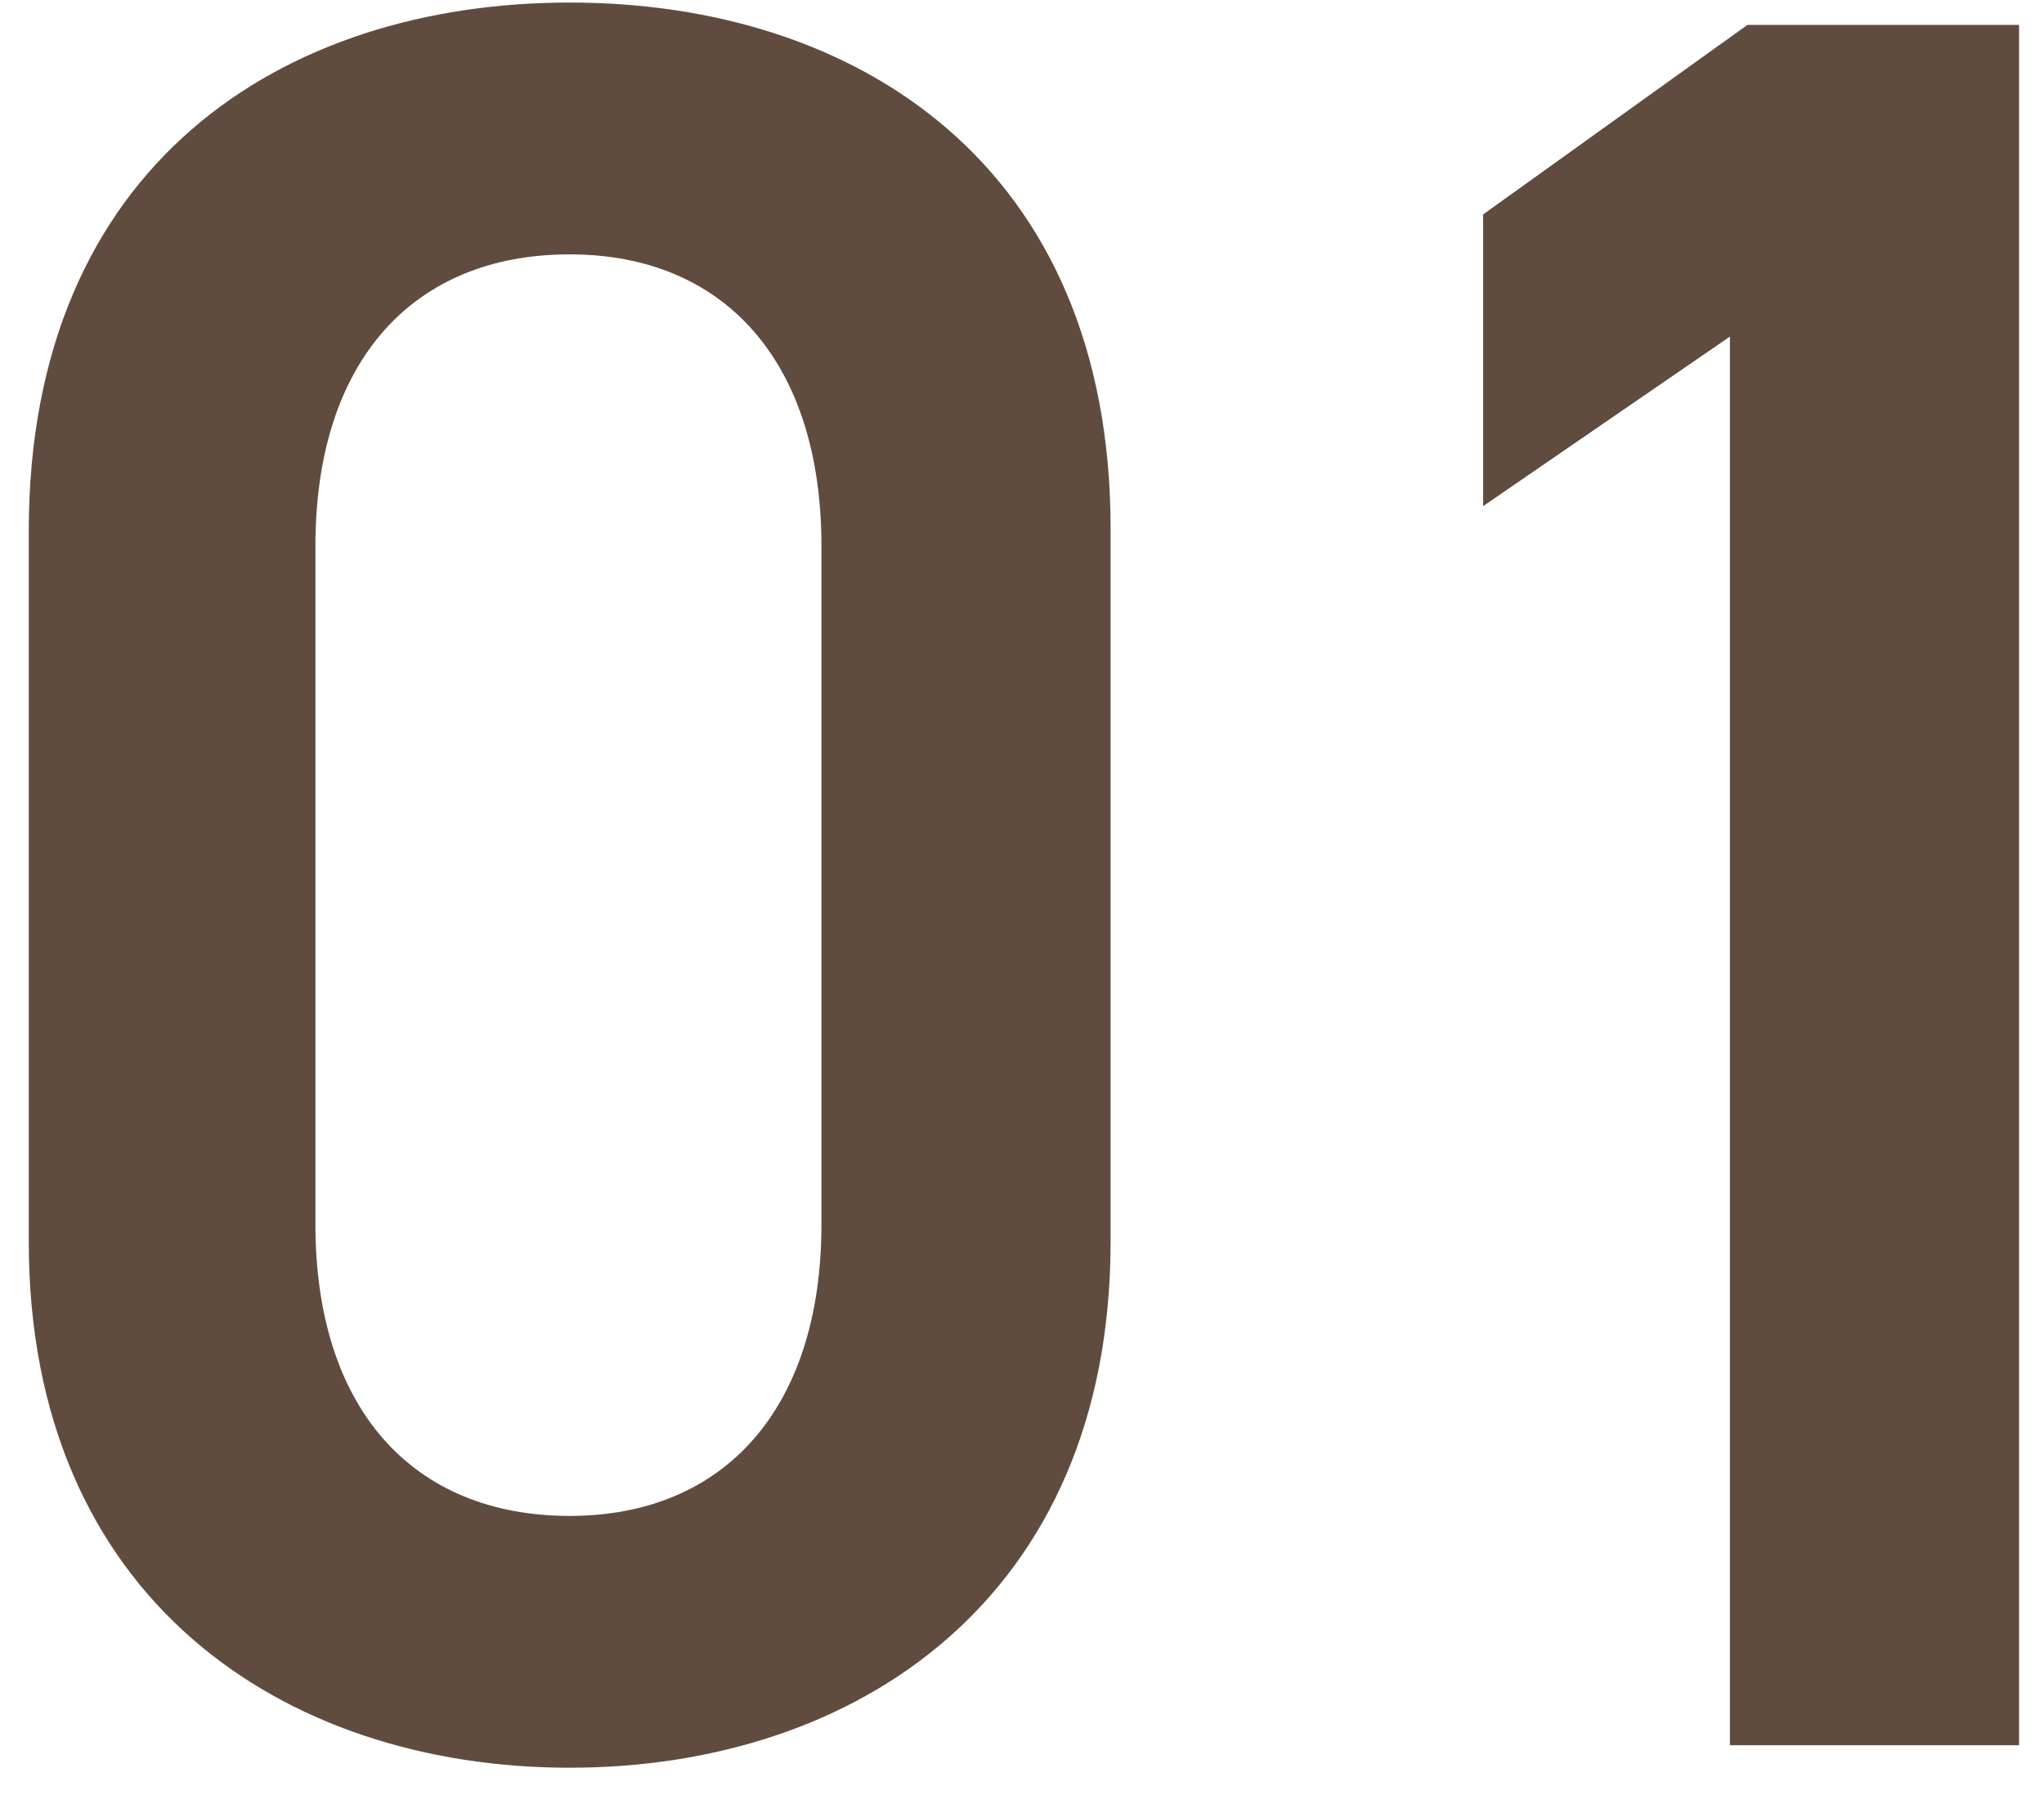
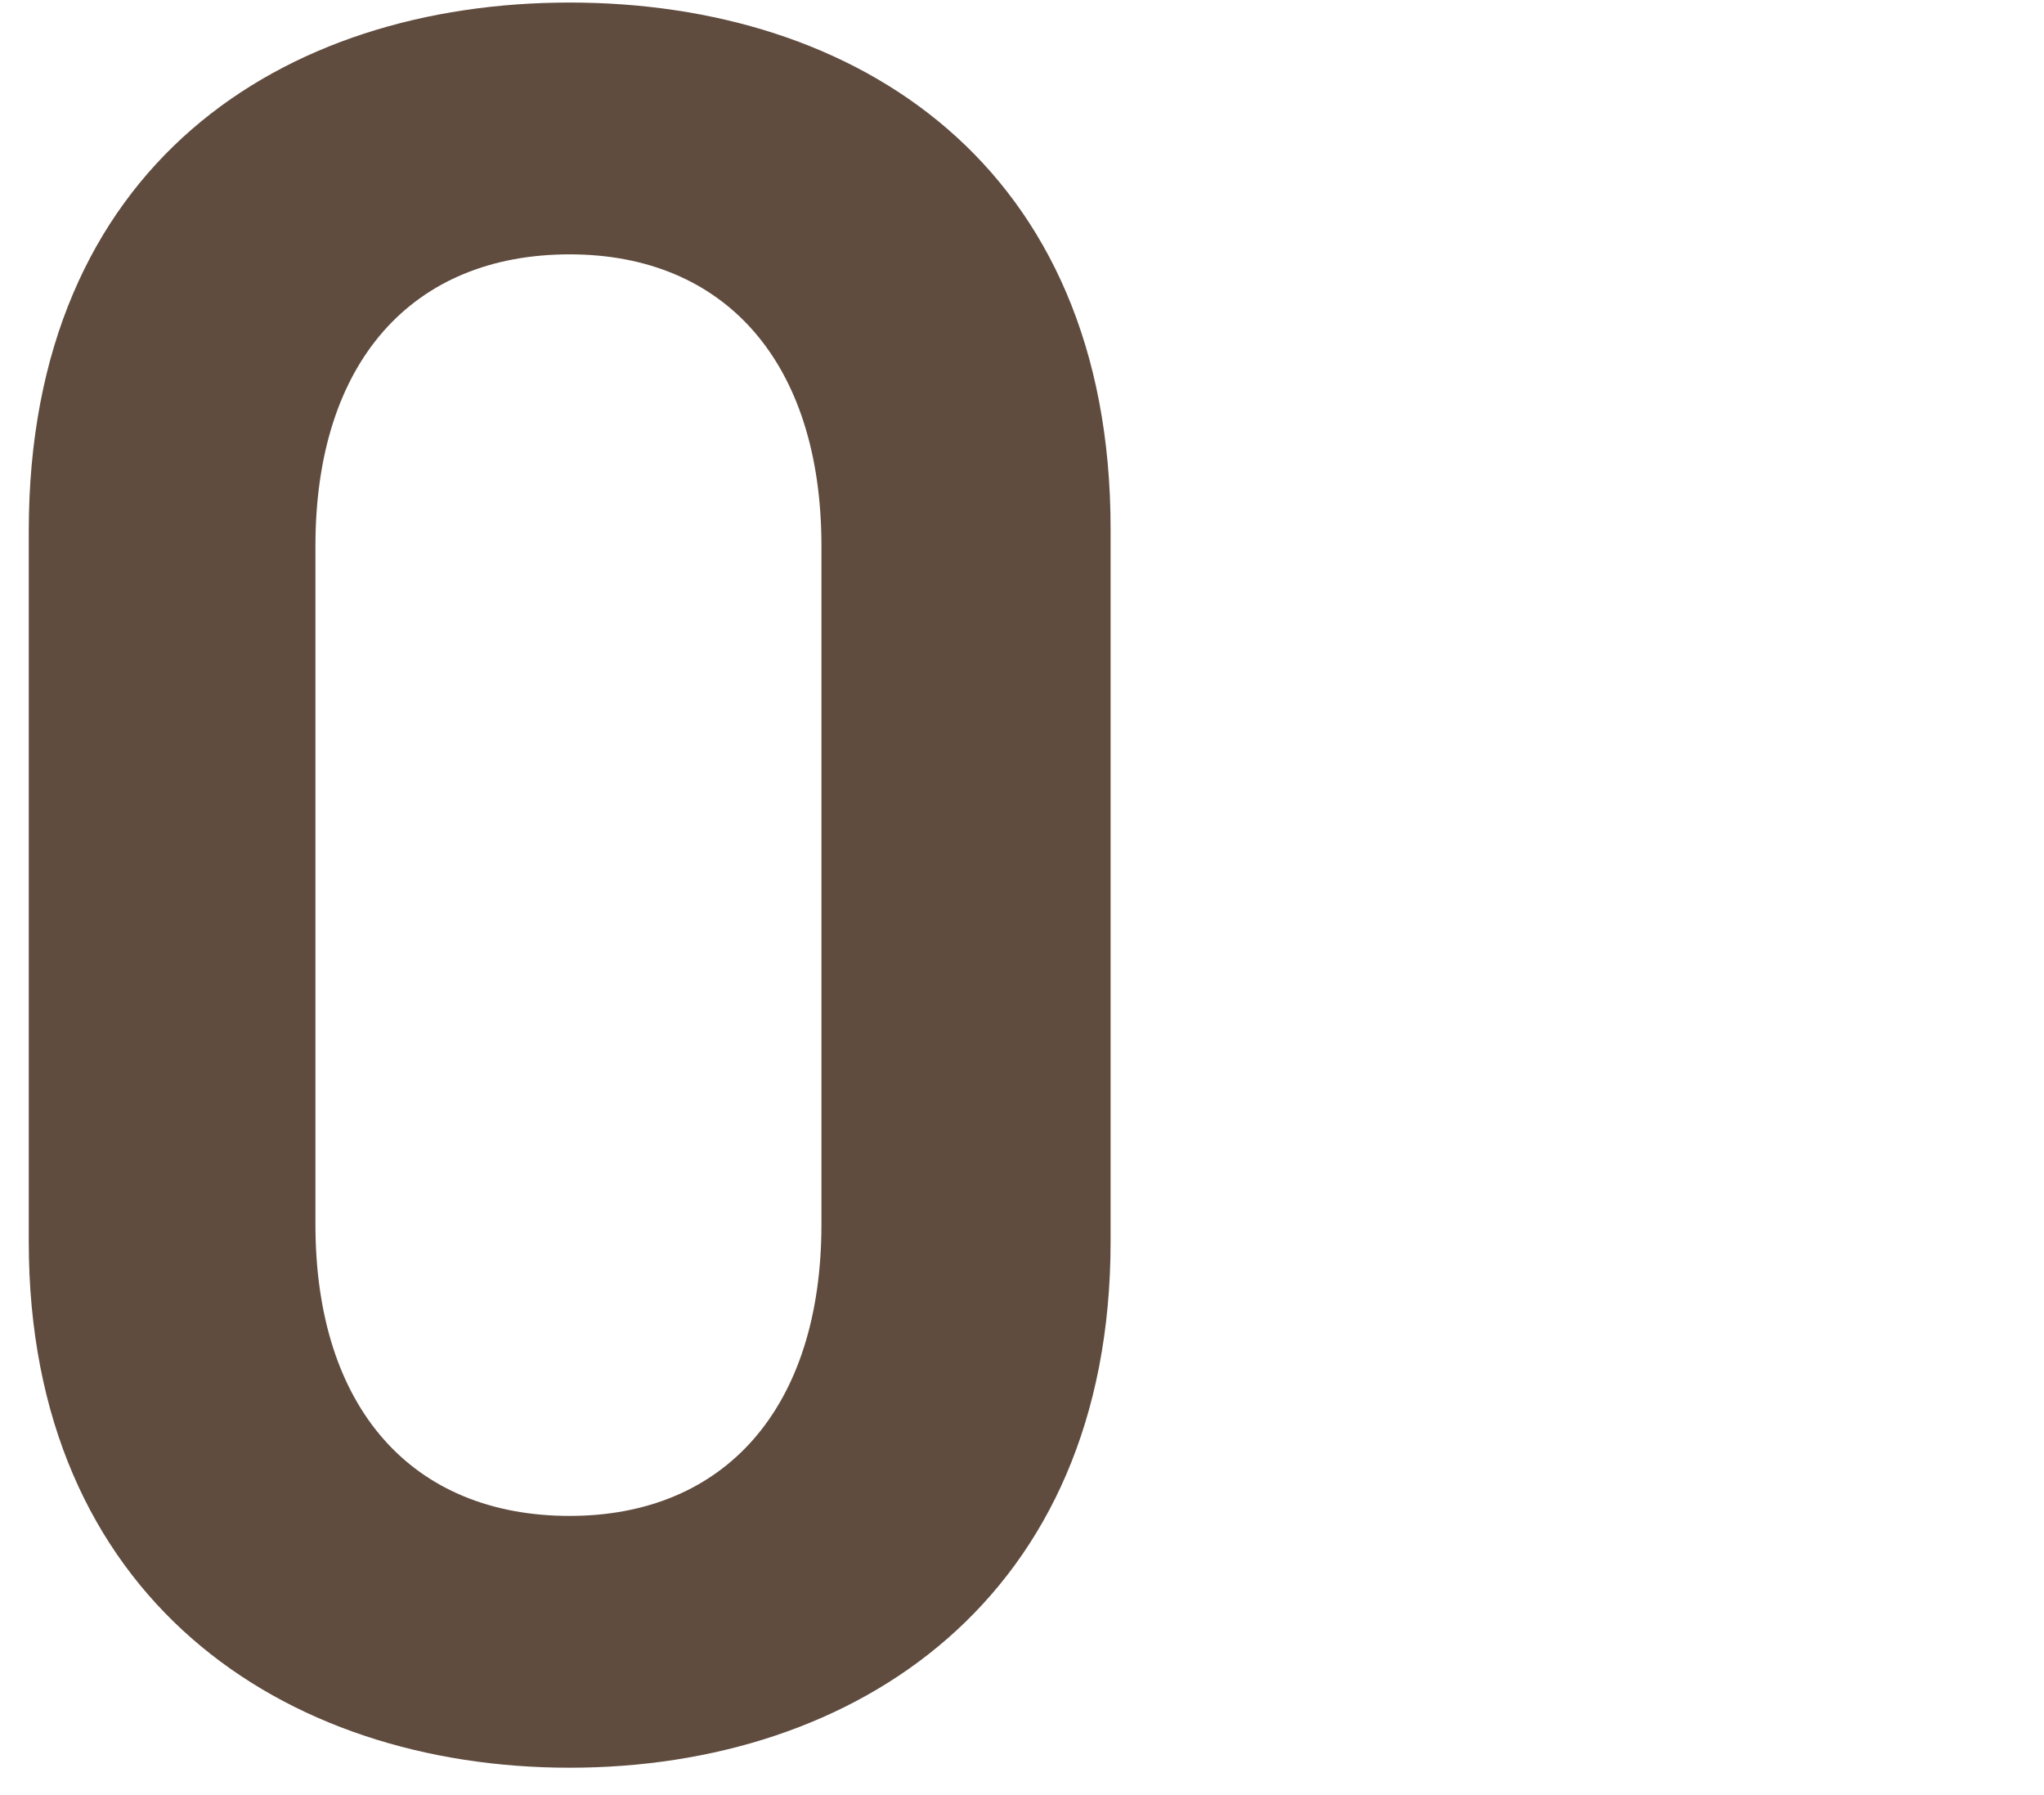
<svg xmlns="http://www.w3.org/2000/svg" width="41" height="36" viewBox="0 0 41 36" fill="none">
-   <path d="M40.5 0.5V35H34.7V6.75L29.75 10.15V4.3L35.05 0.5H40.5Z" fill="#604C3F" />
  <path d="M22.277 24.901C22.277 32.051 17.177 35.451 11.427 35.451C5.677 35.451 0.577 32.051 0.577 24.901V10.651C0.577 3.301 5.677 0.051 11.427 0.051C17.177 0.051 22.277 3.301 22.277 10.601V24.901ZM16.477 10.951C16.477 7.251 14.527 5.101 11.427 5.101C8.277 5.101 6.327 7.251 6.327 10.951V24.551C6.327 28.251 8.277 30.401 11.427 30.401C14.527 30.401 16.477 28.251 16.477 24.551V10.951Z" fill="#604C3F" />
</svg>